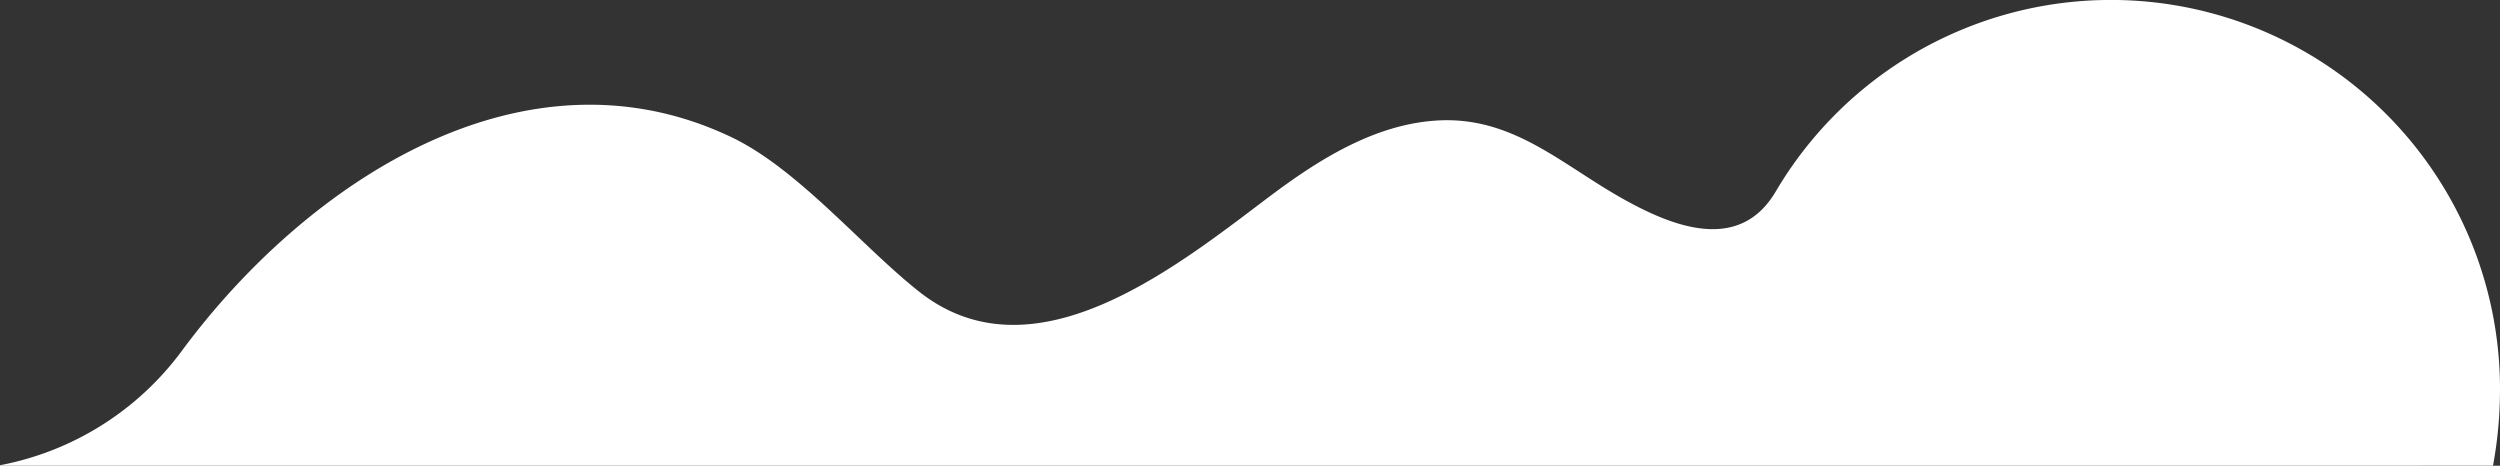
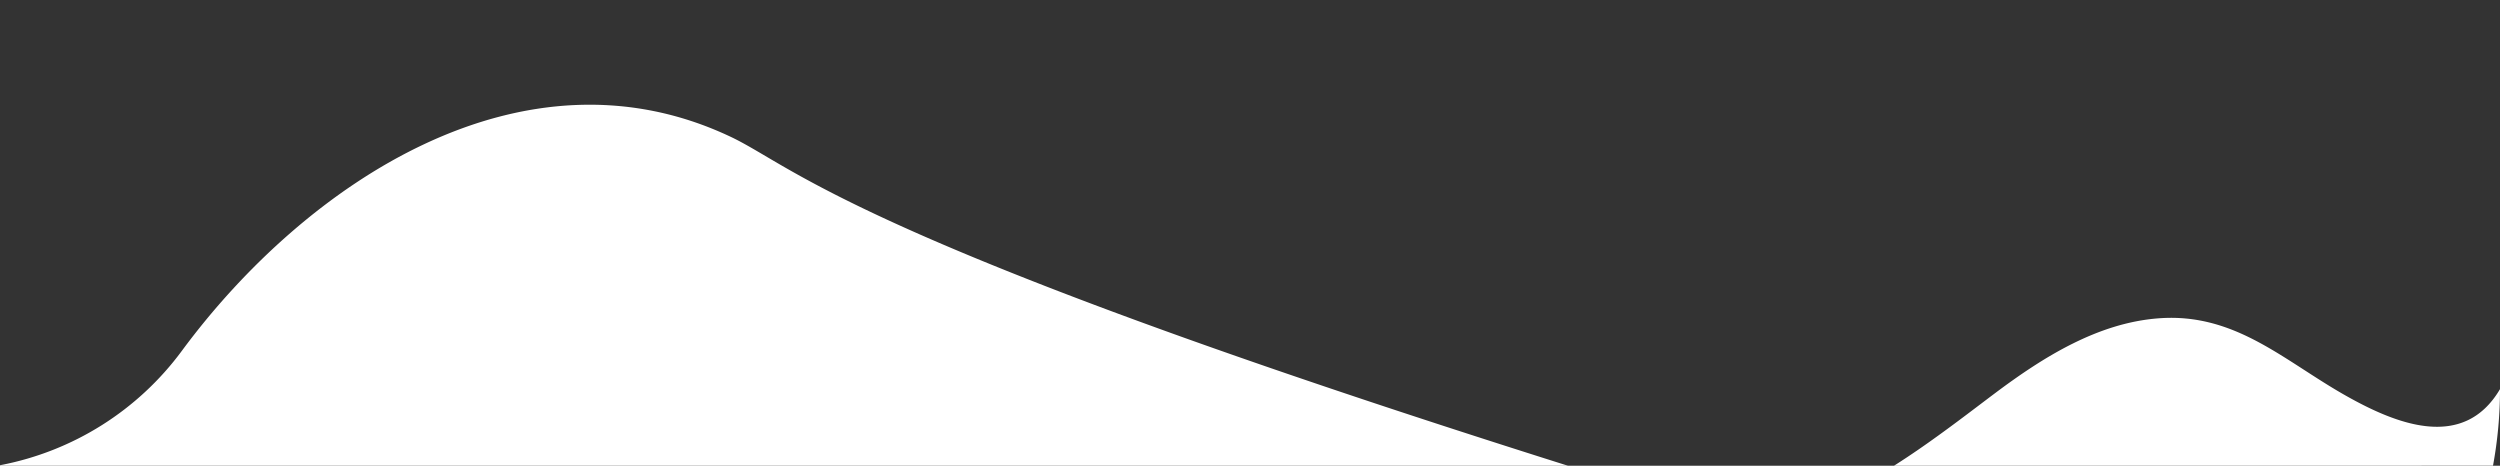
<svg xmlns="http://www.w3.org/2000/svg" id="Layer_1" data-name="Layer 1" viewBox="0 0 966.5 180.06">
  <rect x="0" y="0" width="966.5" height="180.06" fill="#333333" stroke="none" />
  <defs>
    <style>.cls-1{fill:#fff;}</style>
  </defs>
  <title>IECS_illustrated_cloud_2</title>
-   <path class="cls-1" d="M963.7,180a.11.11,0,0,0,.11-.08,163.31,163.31,0,0,0,2.69-29.52A150.41,150.41,0,0,0,686.5,74c-14.15,24-40.12,13.51-59.43,2.62-24-13.5-42.87-32.24-72.53-30-23.48,1.76-44.5,14.89-63.33,29-35.54,26.7-91.16,72.3-135.8,37.15C333.3,95.36,308.72,65.42,282.8,53,202.24,14.61,118.38,70.6,70.36,135.52A113.76,113.76,0,0,1,.08,179.8a.11.11,0,0,0-.07.14H0a.12.12,0,0,0,.07.07Z" transform="translate(0 0.04)" />
+   <path class="cls-1" d="M963.7,180a.11.11,0,0,0,.11-.08,163.31,163.31,0,0,0,2.69-29.52c-14.15,24-40.12,13.51-59.43,2.62-24-13.5-42.87-32.24-72.53-30-23.48,1.76-44.5,14.89-63.33,29-35.54,26.7-91.16,72.3-135.8,37.15C333.3,95.36,308.72,65.42,282.8,53,202.24,14.61,118.38,70.6,70.36,135.52A113.76,113.76,0,0,1,.08,179.8a.11.11,0,0,0-.07.14H0a.12.12,0,0,0,.07.07Z" transform="translate(0 0.04)" />
</svg>